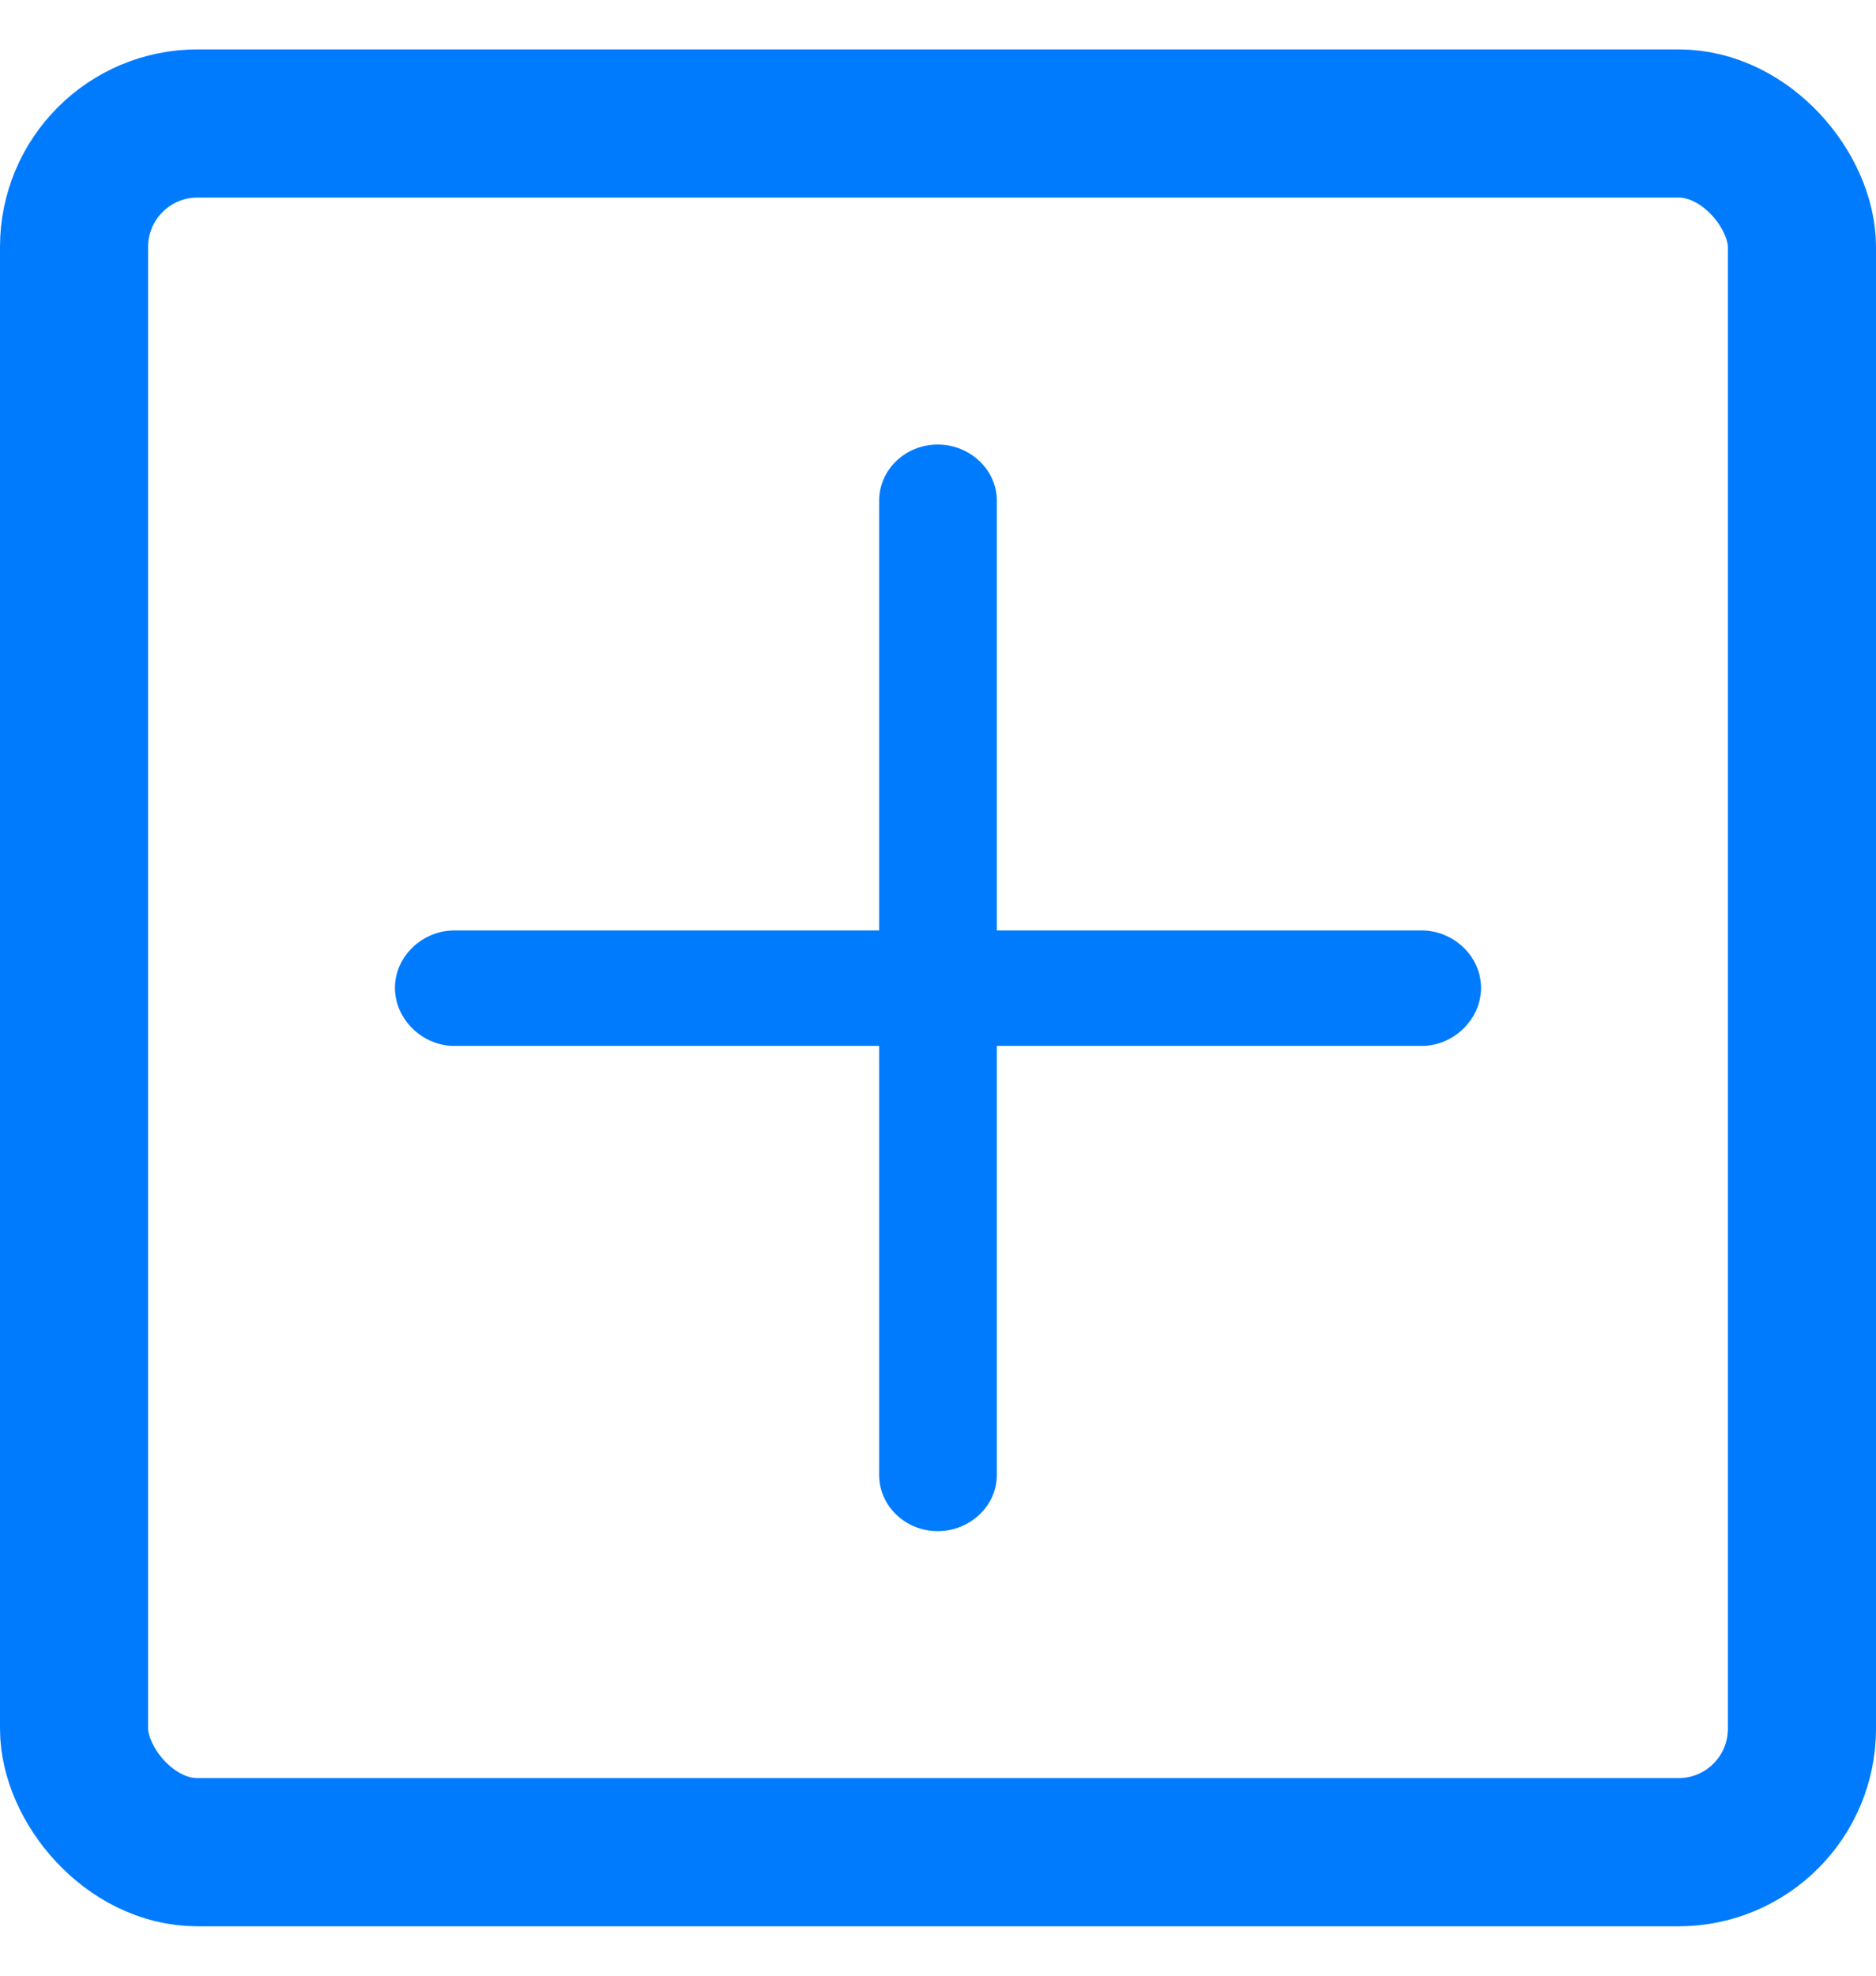
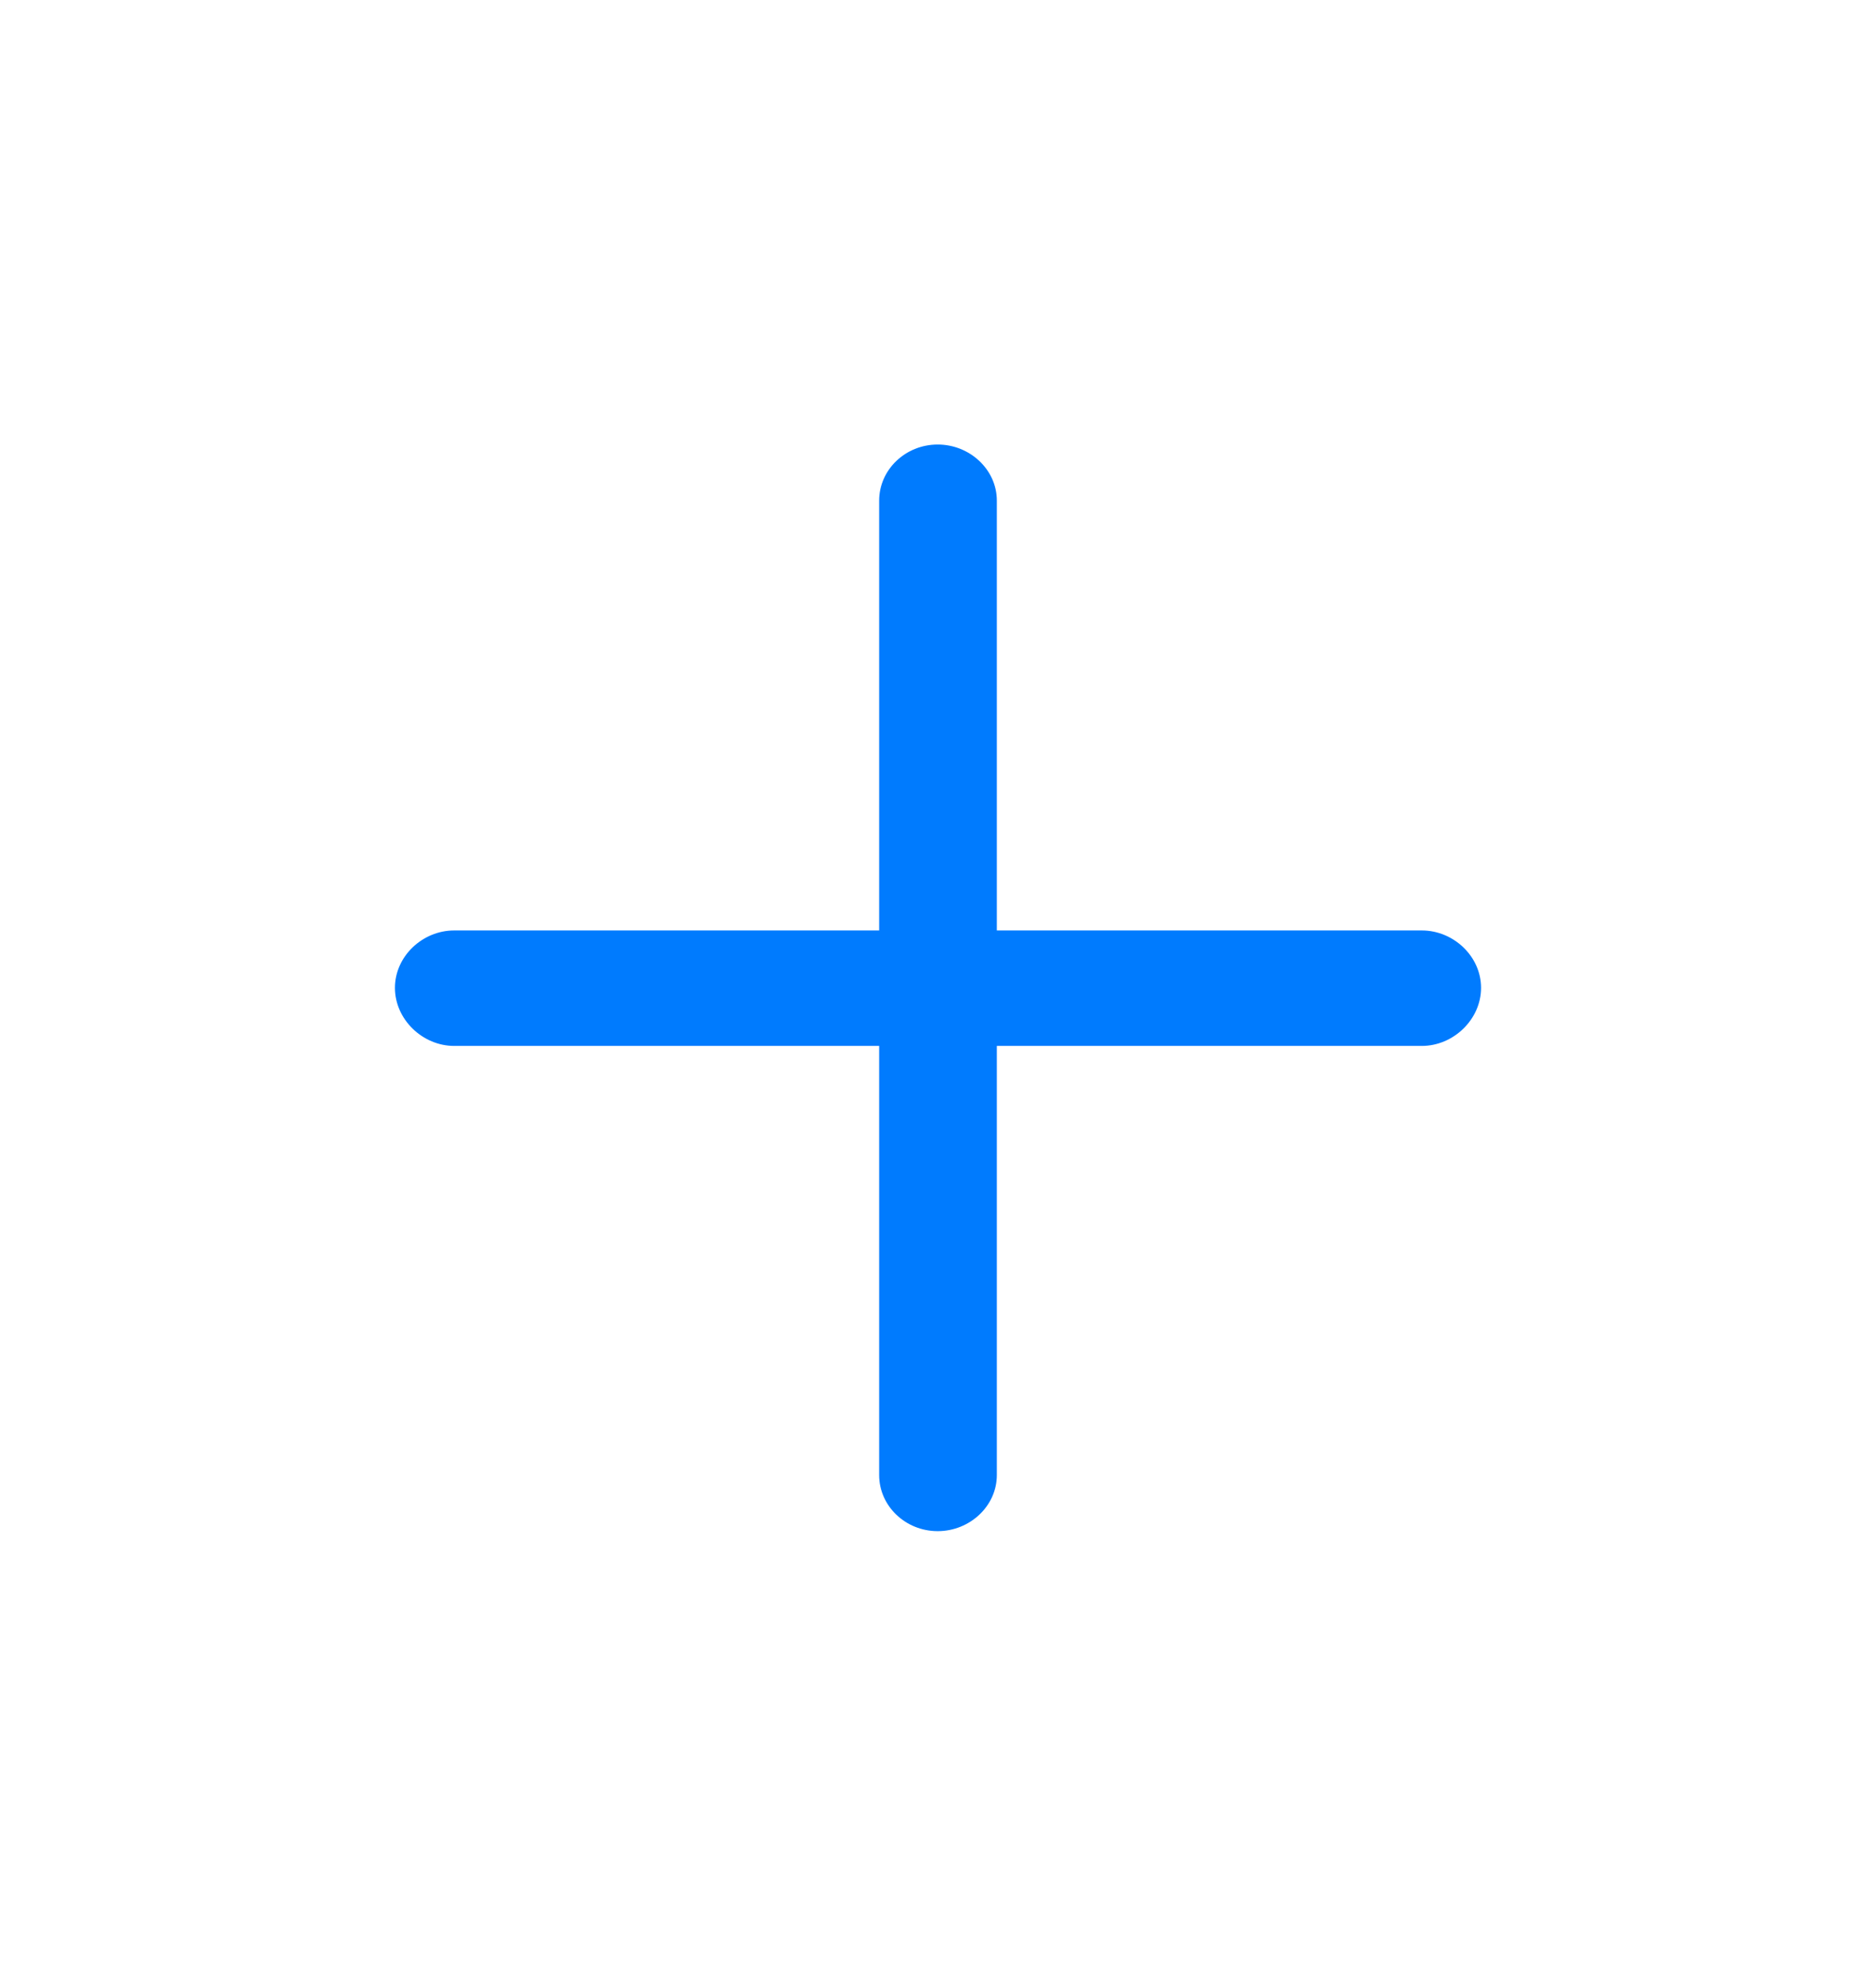
<svg xmlns="http://www.w3.org/2000/svg" width="19" height="20" viewBox="0 0 19 20" fill="none">
-   <rect x="0.75" y="1.25" width="17.5" height="17.5" rx="1.25" stroke="#007BFE" stroke-width="1.5" />
  <path d="M9.497 15.5C9.823 15.5 10.096 15.245 10.096 14.932V10.588H14.4C14.72 10.588 15 10.32 15 10C15 9.68 14.72 9.419 14.4 9.419H10.096V5.068C10.096 4.755 9.823 4.5 9.497 4.5C9.17 4.5 8.904 4.755 8.904 5.068V9.419H4.6C4.28 9.419 4 9.68 4 10C4 10.32 4.28 10.588 4.6 10.588H8.904V14.932C8.904 15.245 9.17 15.5 9.497 15.5Z" fill="#007BFE" />
</svg>